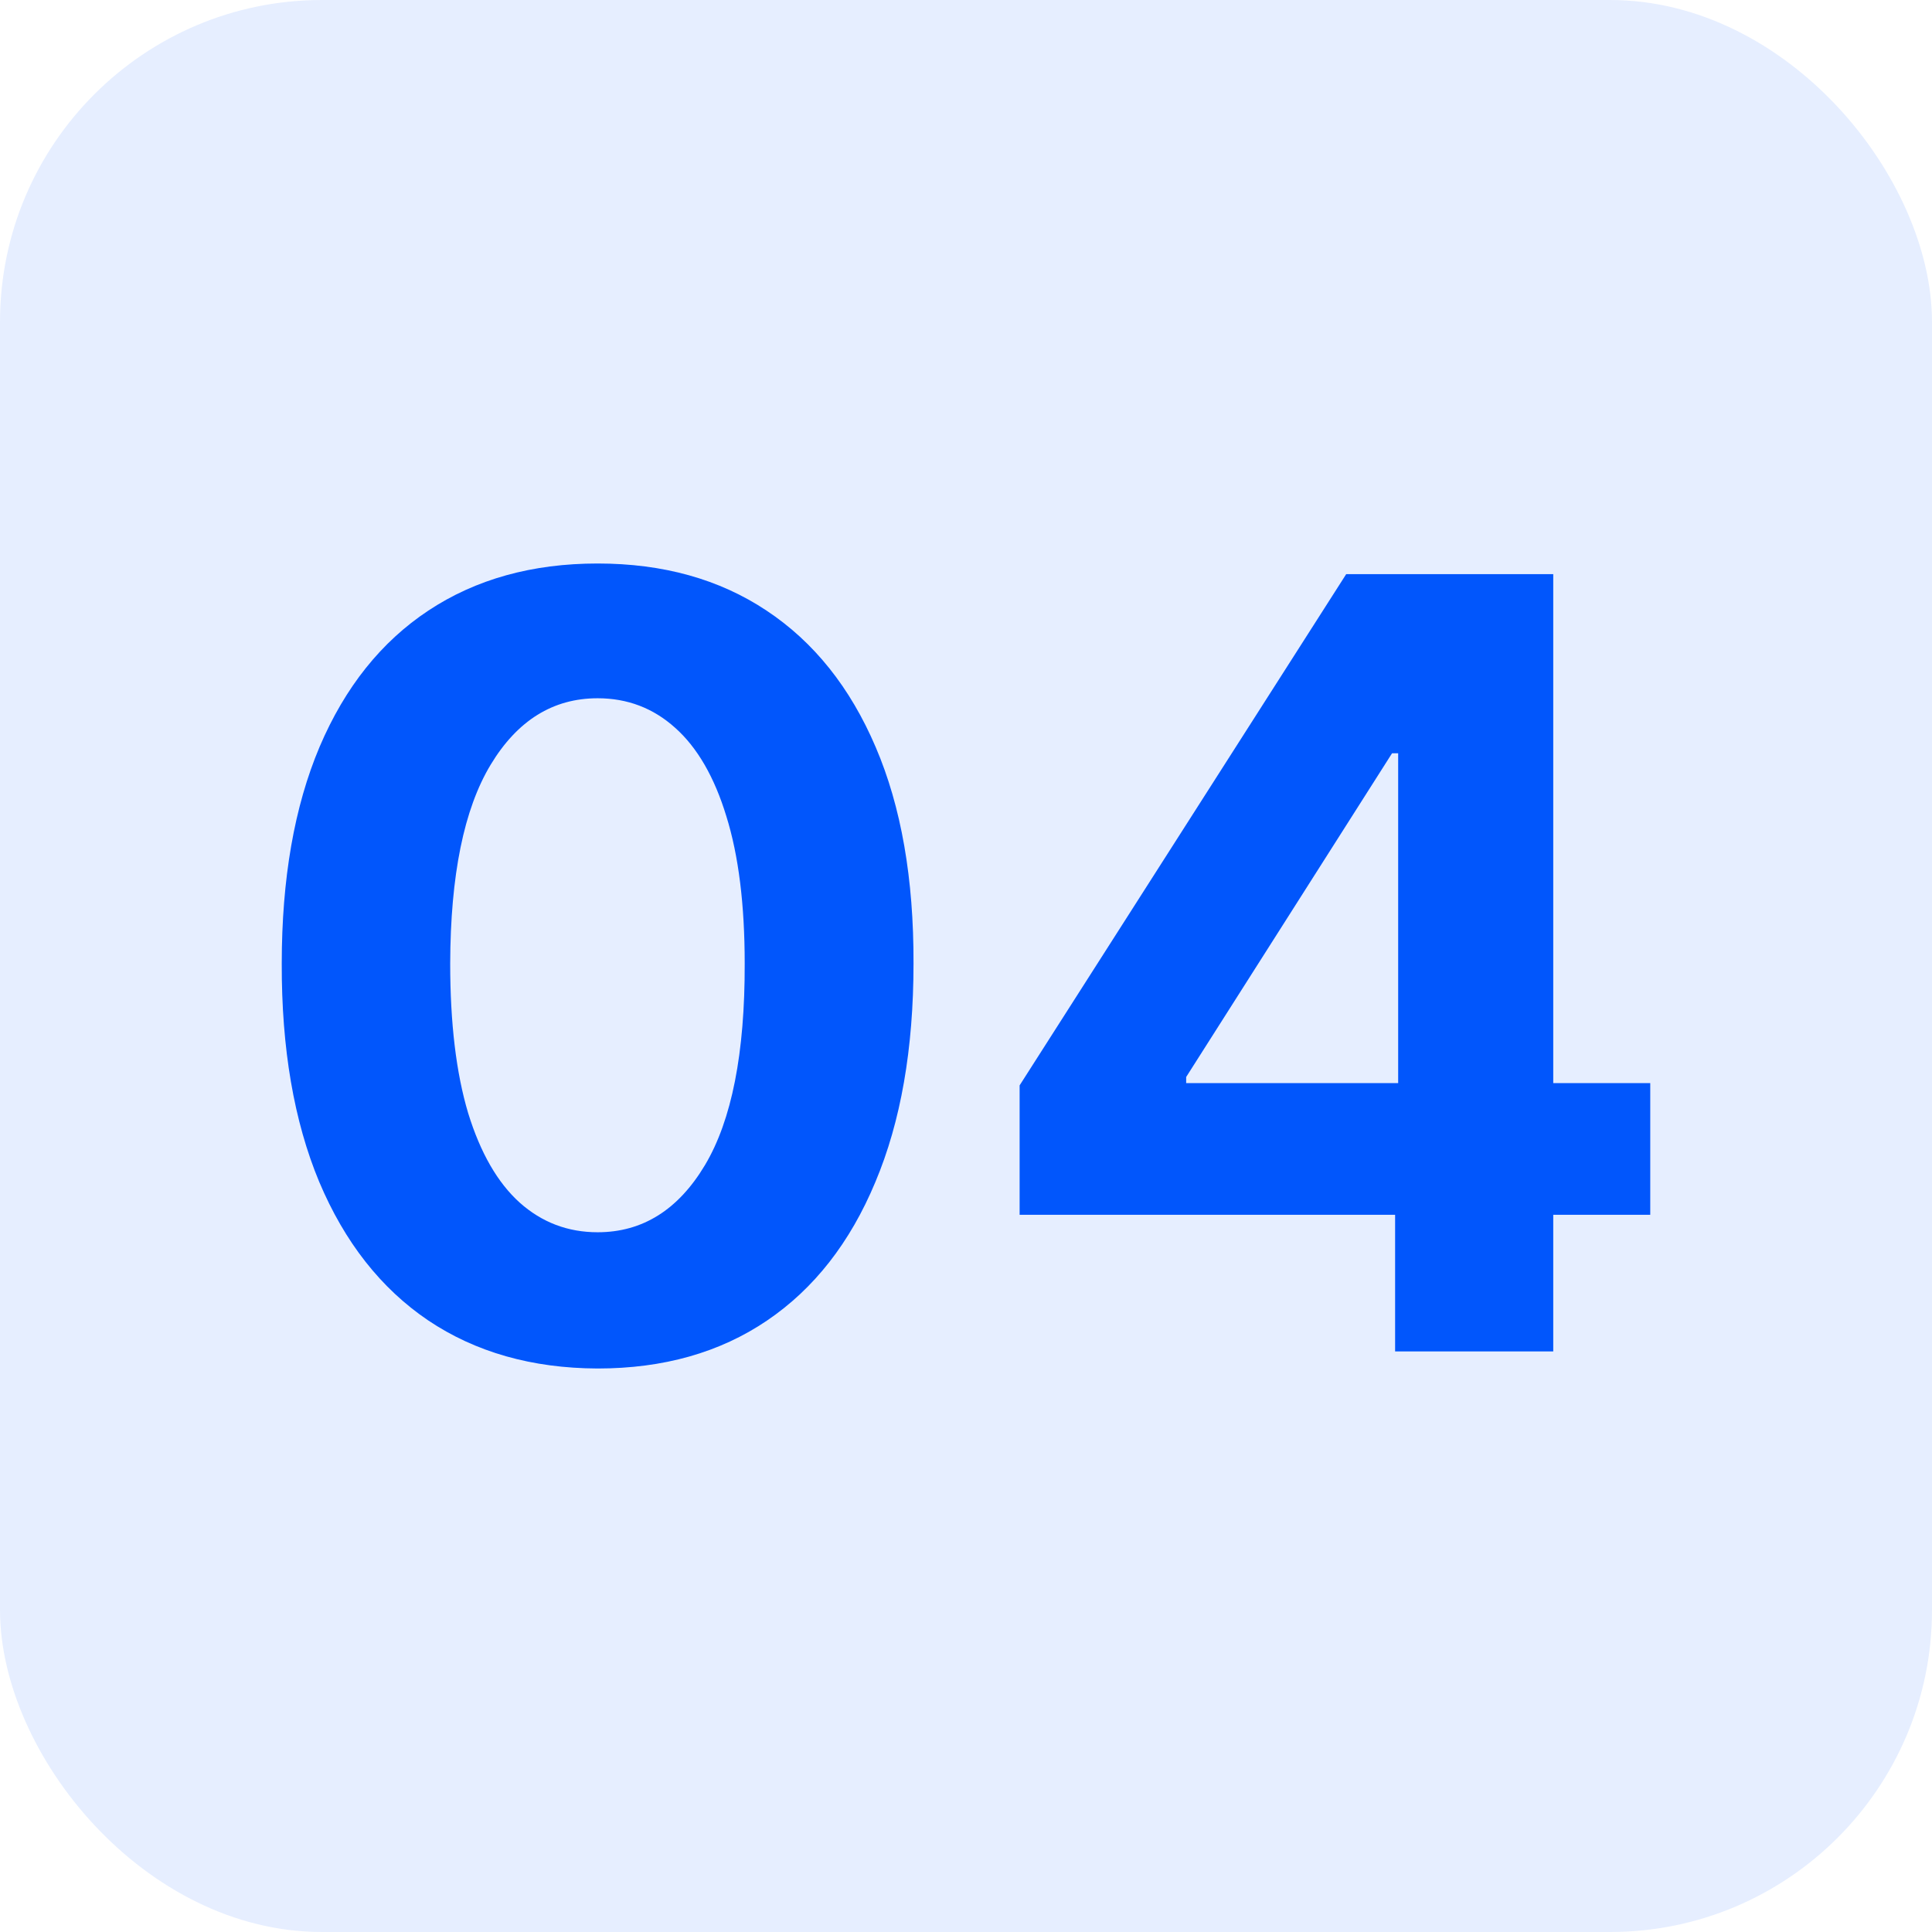
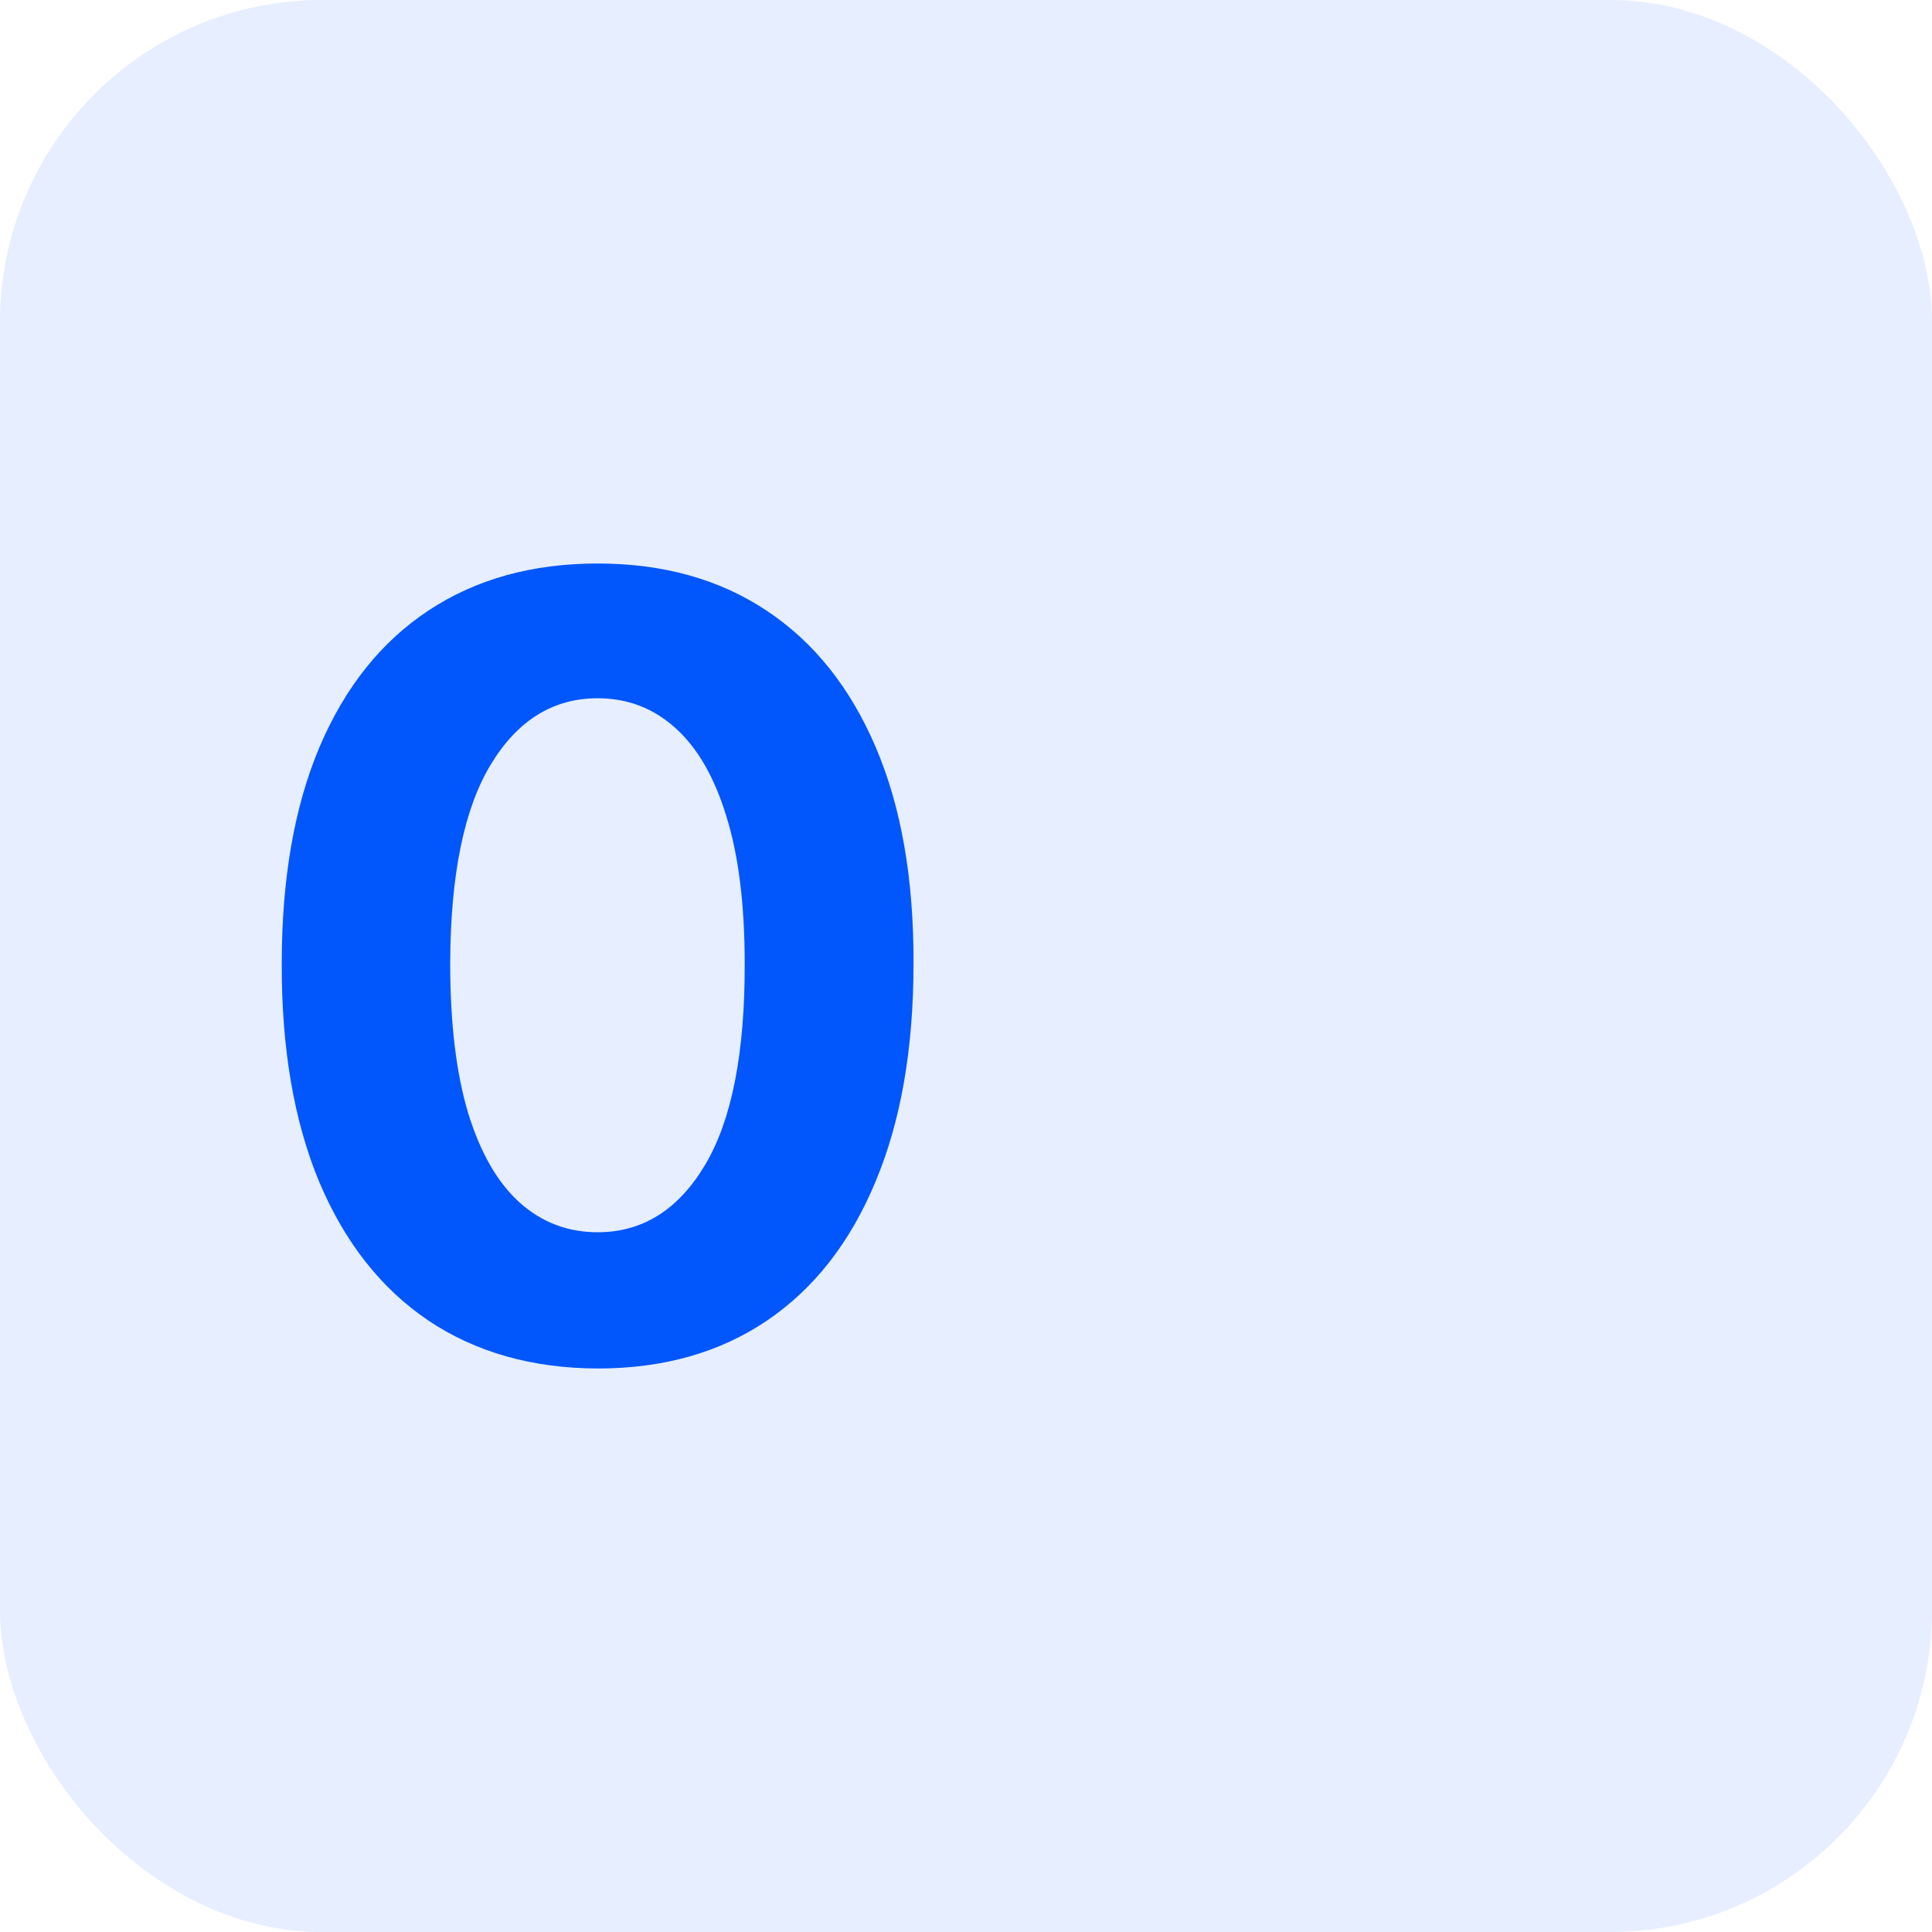
<svg xmlns="http://www.w3.org/2000/svg" width="48" height="48" viewBox="0 0 48 48" fill="none">
  <rect width="48" height="48" rx="8" fill="#0156FC" fill-opacity="0.1" />
  <path d="M14.848 34C13.216 33.994 11.812 33.594 10.635 32.803C9.464 32.01 8.563 30.863 7.93 29.361C7.304 27.858 6.994 26.051 7 23.939C7 21.833 7.313 20.038 7.94 18.555C8.572 17.071 9.474 15.943 10.644 15.169C11.821 14.39 13.222 14 14.848 14C16.474 14 17.872 14.39 19.043 15.169C20.22 15.949 21.124 17.08 21.757 18.564C22.39 20.041 22.703 21.833 22.696 23.939C22.696 26.057 22.38 27.868 21.747 29.37C21.121 30.872 20.223 32.02 19.052 32.812C17.882 33.604 16.48 34 14.848 34ZM14.848 30.615C15.962 30.615 16.851 30.058 17.515 28.946C18.179 27.833 18.508 26.164 18.502 23.939C18.502 22.474 18.35 21.254 18.046 20.28C17.749 19.306 17.325 18.573 16.775 18.083C16.231 17.593 15.588 17.348 14.848 17.348C13.741 17.348 12.855 17.898 12.191 18.998C11.527 20.098 11.191 21.745 11.185 23.939C11.185 25.422 11.334 26.661 11.631 27.654C11.935 28.641 12.362 29.383 12.912 29.879C13.463 30.37 14.108 30.615 14.848 30.615Z" fill="#0156FC" />
-   <path d="M25.332 30.181V26.966L33.446 14.264H36.236V18.715H34.585L29.47 26.758V26.909H41V30.181H25.332ZM34.661 33.576V29.2L34.737 27.776V14.264H38.59V33.576H34.661Z" fill="#0156FC" />
</svg>